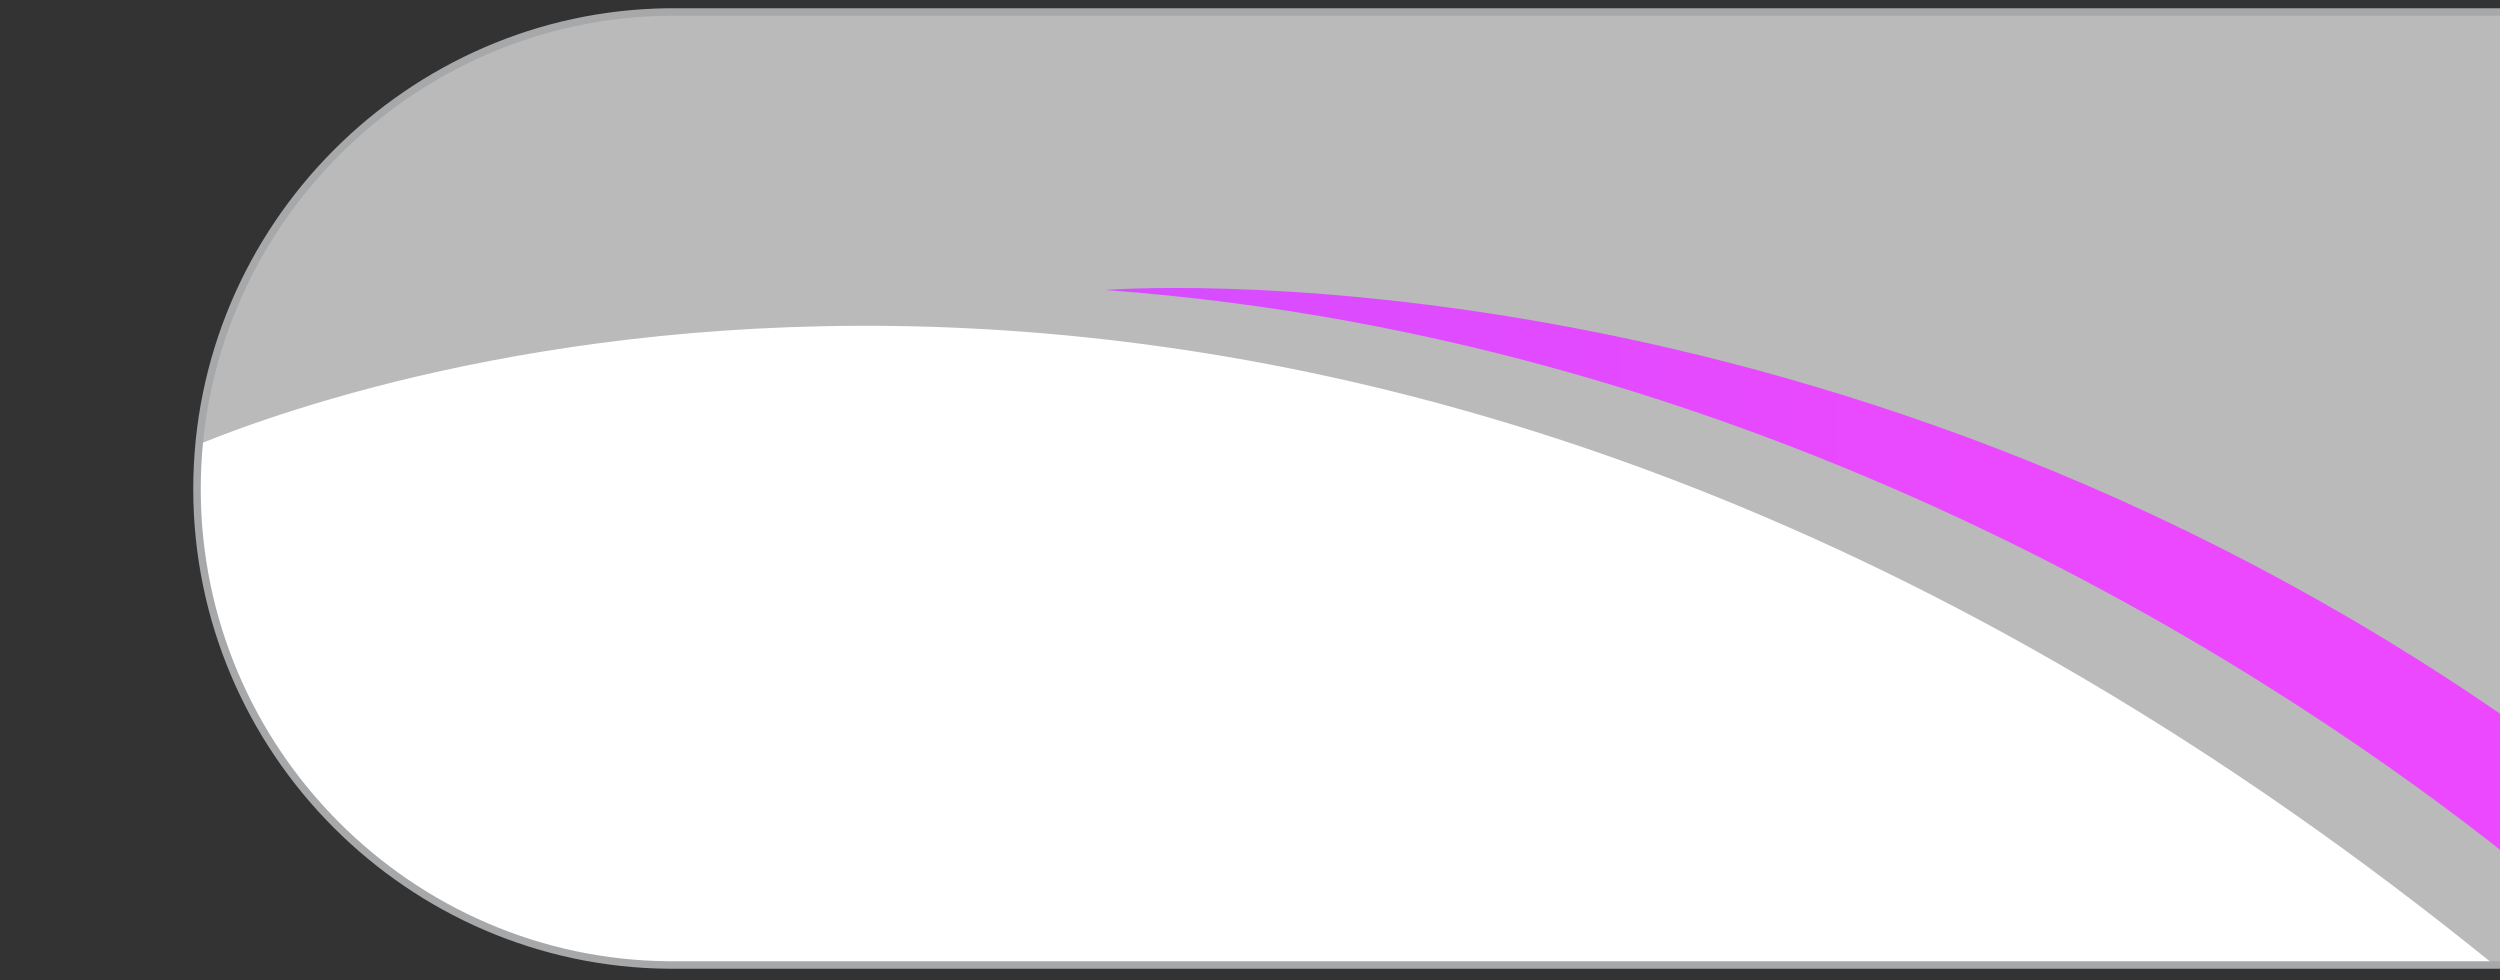
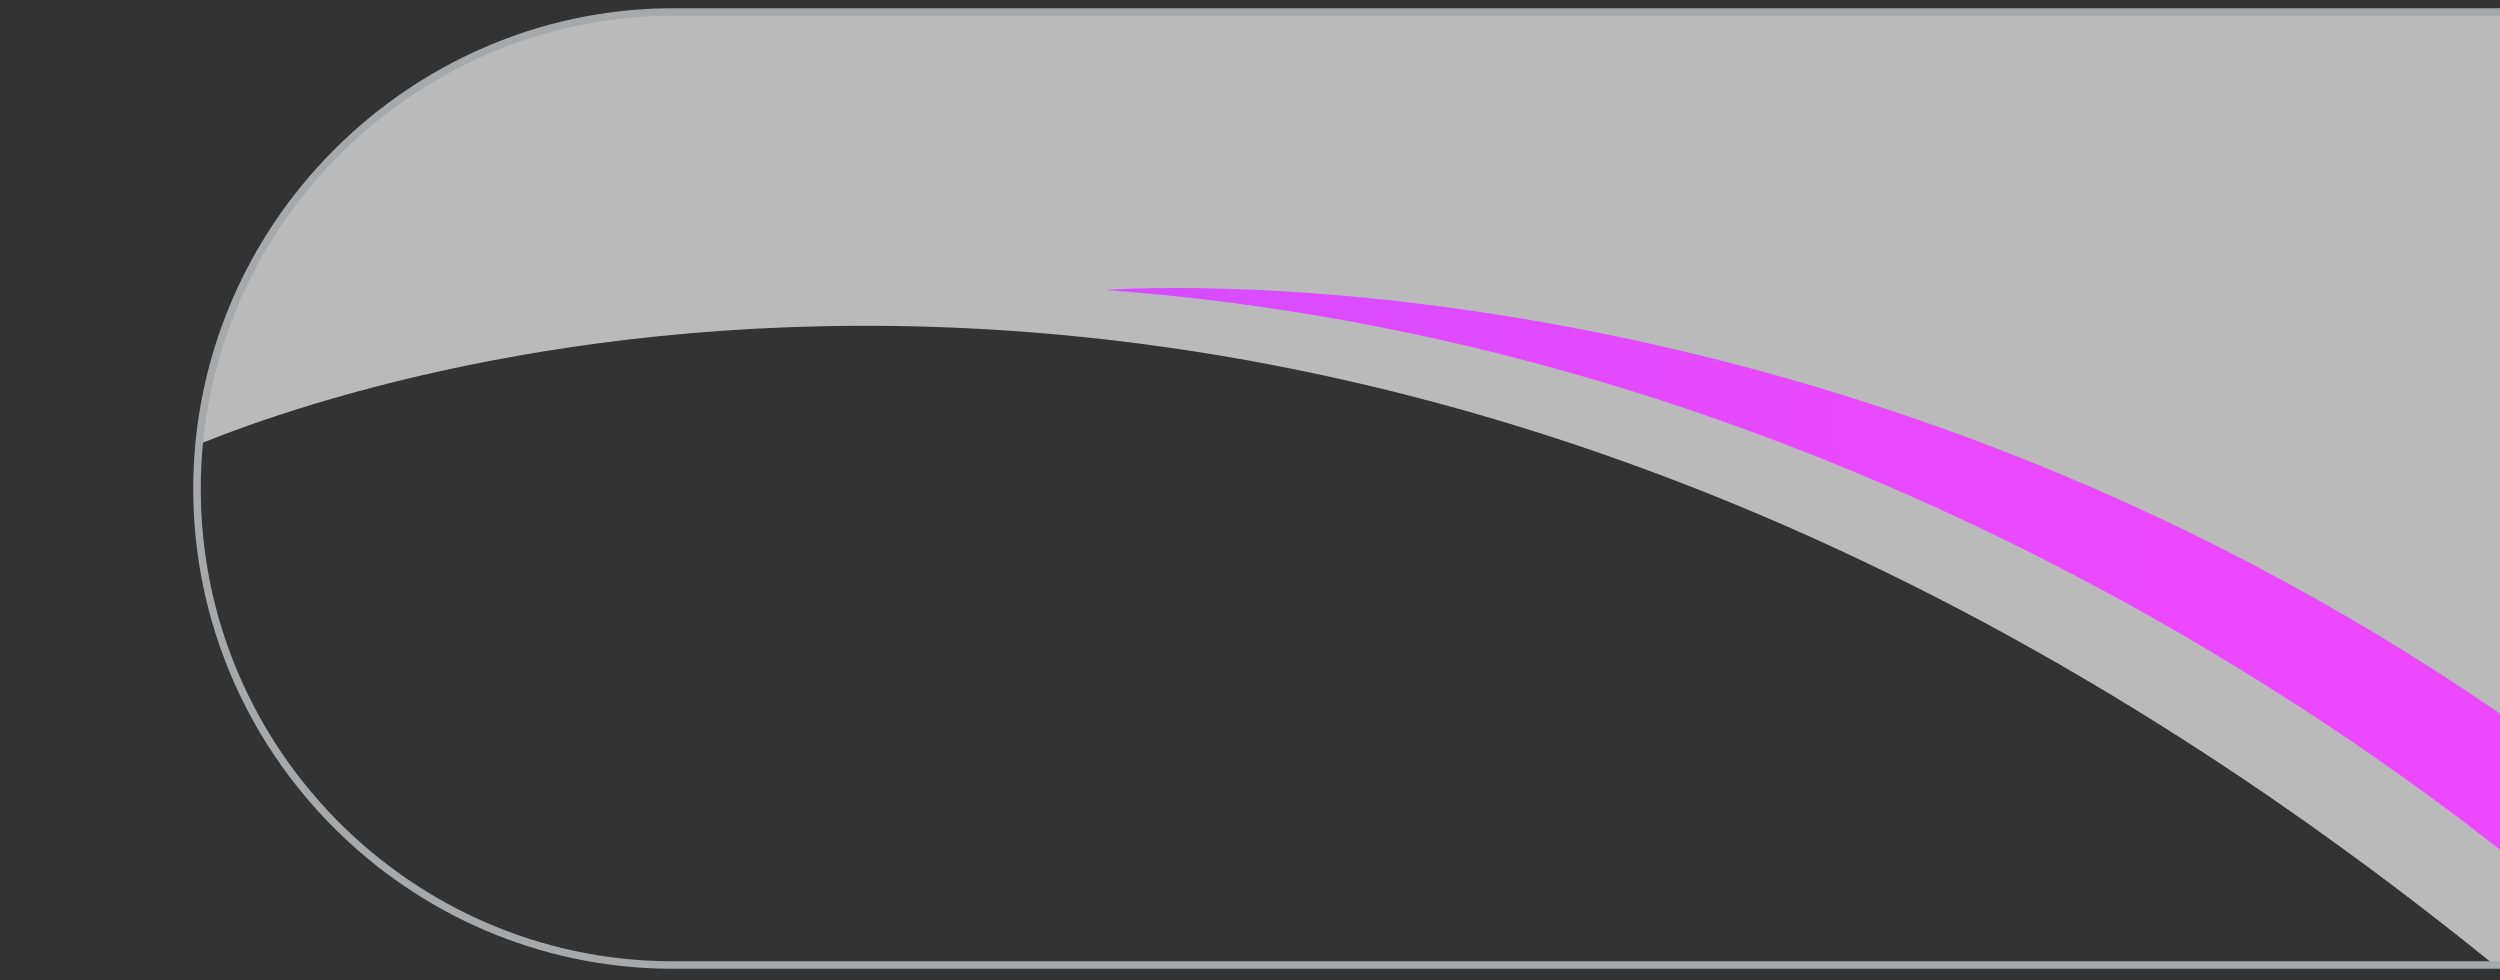
<svg xmlns="http://www.w3.org/2000/svg" version="1.1" id="Livello_1" x="0px" y="0px" width="250px" height="98px" viewBox="0 0 250 98" style="enable-background:new 0 0 250 98;" xml:space="preserve">
  <rect x="0" y="0" width="250" height="98" fill="#333333" stroke="none" />
  <style type="text/css">
	.st0{fill:#FFFFFF;}
	.st1{fill:url(#SVGID_1_);}
	.st2{fill:url(#SVGID_2_);}
	.st3{fill:none;stroke:#A6A8AA;stroke-width:0.75;stroke-miterlimit:10;}
</style>
-   <path class="st0" d="M251,1.5c-61.2,0-122.3,0-183.9,0V1.2C41.3,1.5,19.9,22.7,19.9,48.9s21.3,47.4,47.2,47.6v0.3h184.1  C251.1,65,251.1,33.2,251,1.5z" />
  <linearGradient id="SVGID_1_" gradientUnits="userSpaceOnUse" x1="104.875" y1="59.522" x2="252" y2="59.522">
    <stop offset="4.002305e-04" style="stop-color:#D24DFF" />
    <stop offset="0.224" style="stop-color:#DE4BFF" />
    <stop offset="0.551" style="stop-color:#E949FF" />
    <stop offset="0.932" style="stop-color:#EC48FF" />
  </linearGradient>
  <path class="st1" d="M107,26.4c0,0,71-6.6,145,39.4V93c0,0-90.1-64-147.1-62.5L107,26.4z" />
  <linearGradient id="SVGID_2_" gradientUnits="userSpaceOnUse" x1="20.168" y1="49.003" x2="251.227" y2="49.003">
    <stop offset="0" style="stop-color:#BABABA" />
    <stop offset="3.848500e-02" style="stop-color:#BABABA" />
    <stop offset="0.553" style="stop-color:#BABABA" />
  </linearGradient>
  <path class="st2" d="M110.5,29c0,0,70.5-5.7,140.7,43.2c-0.1-23.6-0.1-47.2-0.2-70.8c-61.2,0-122.3,0-183.9,0V1.2  C42.8,1.5,22.5,20.3,20.2,44.3c20.9-8.4,117-39.1,229.6,52.5h1.5c0-3.6,0-7.2,0-10.8C229.5,68.6,178,33.9,110.5,29z" />
  <path class="st3" d="M250.7,1.2c-61.2,0-122.3,0-183.9,0v0C41,1.5,19.7,22.7,19.7,48.9S41,96.3,66.9,96.5v0H251  C250.9,64.8,250.8,33,250.7,1.2z" />
</svg>